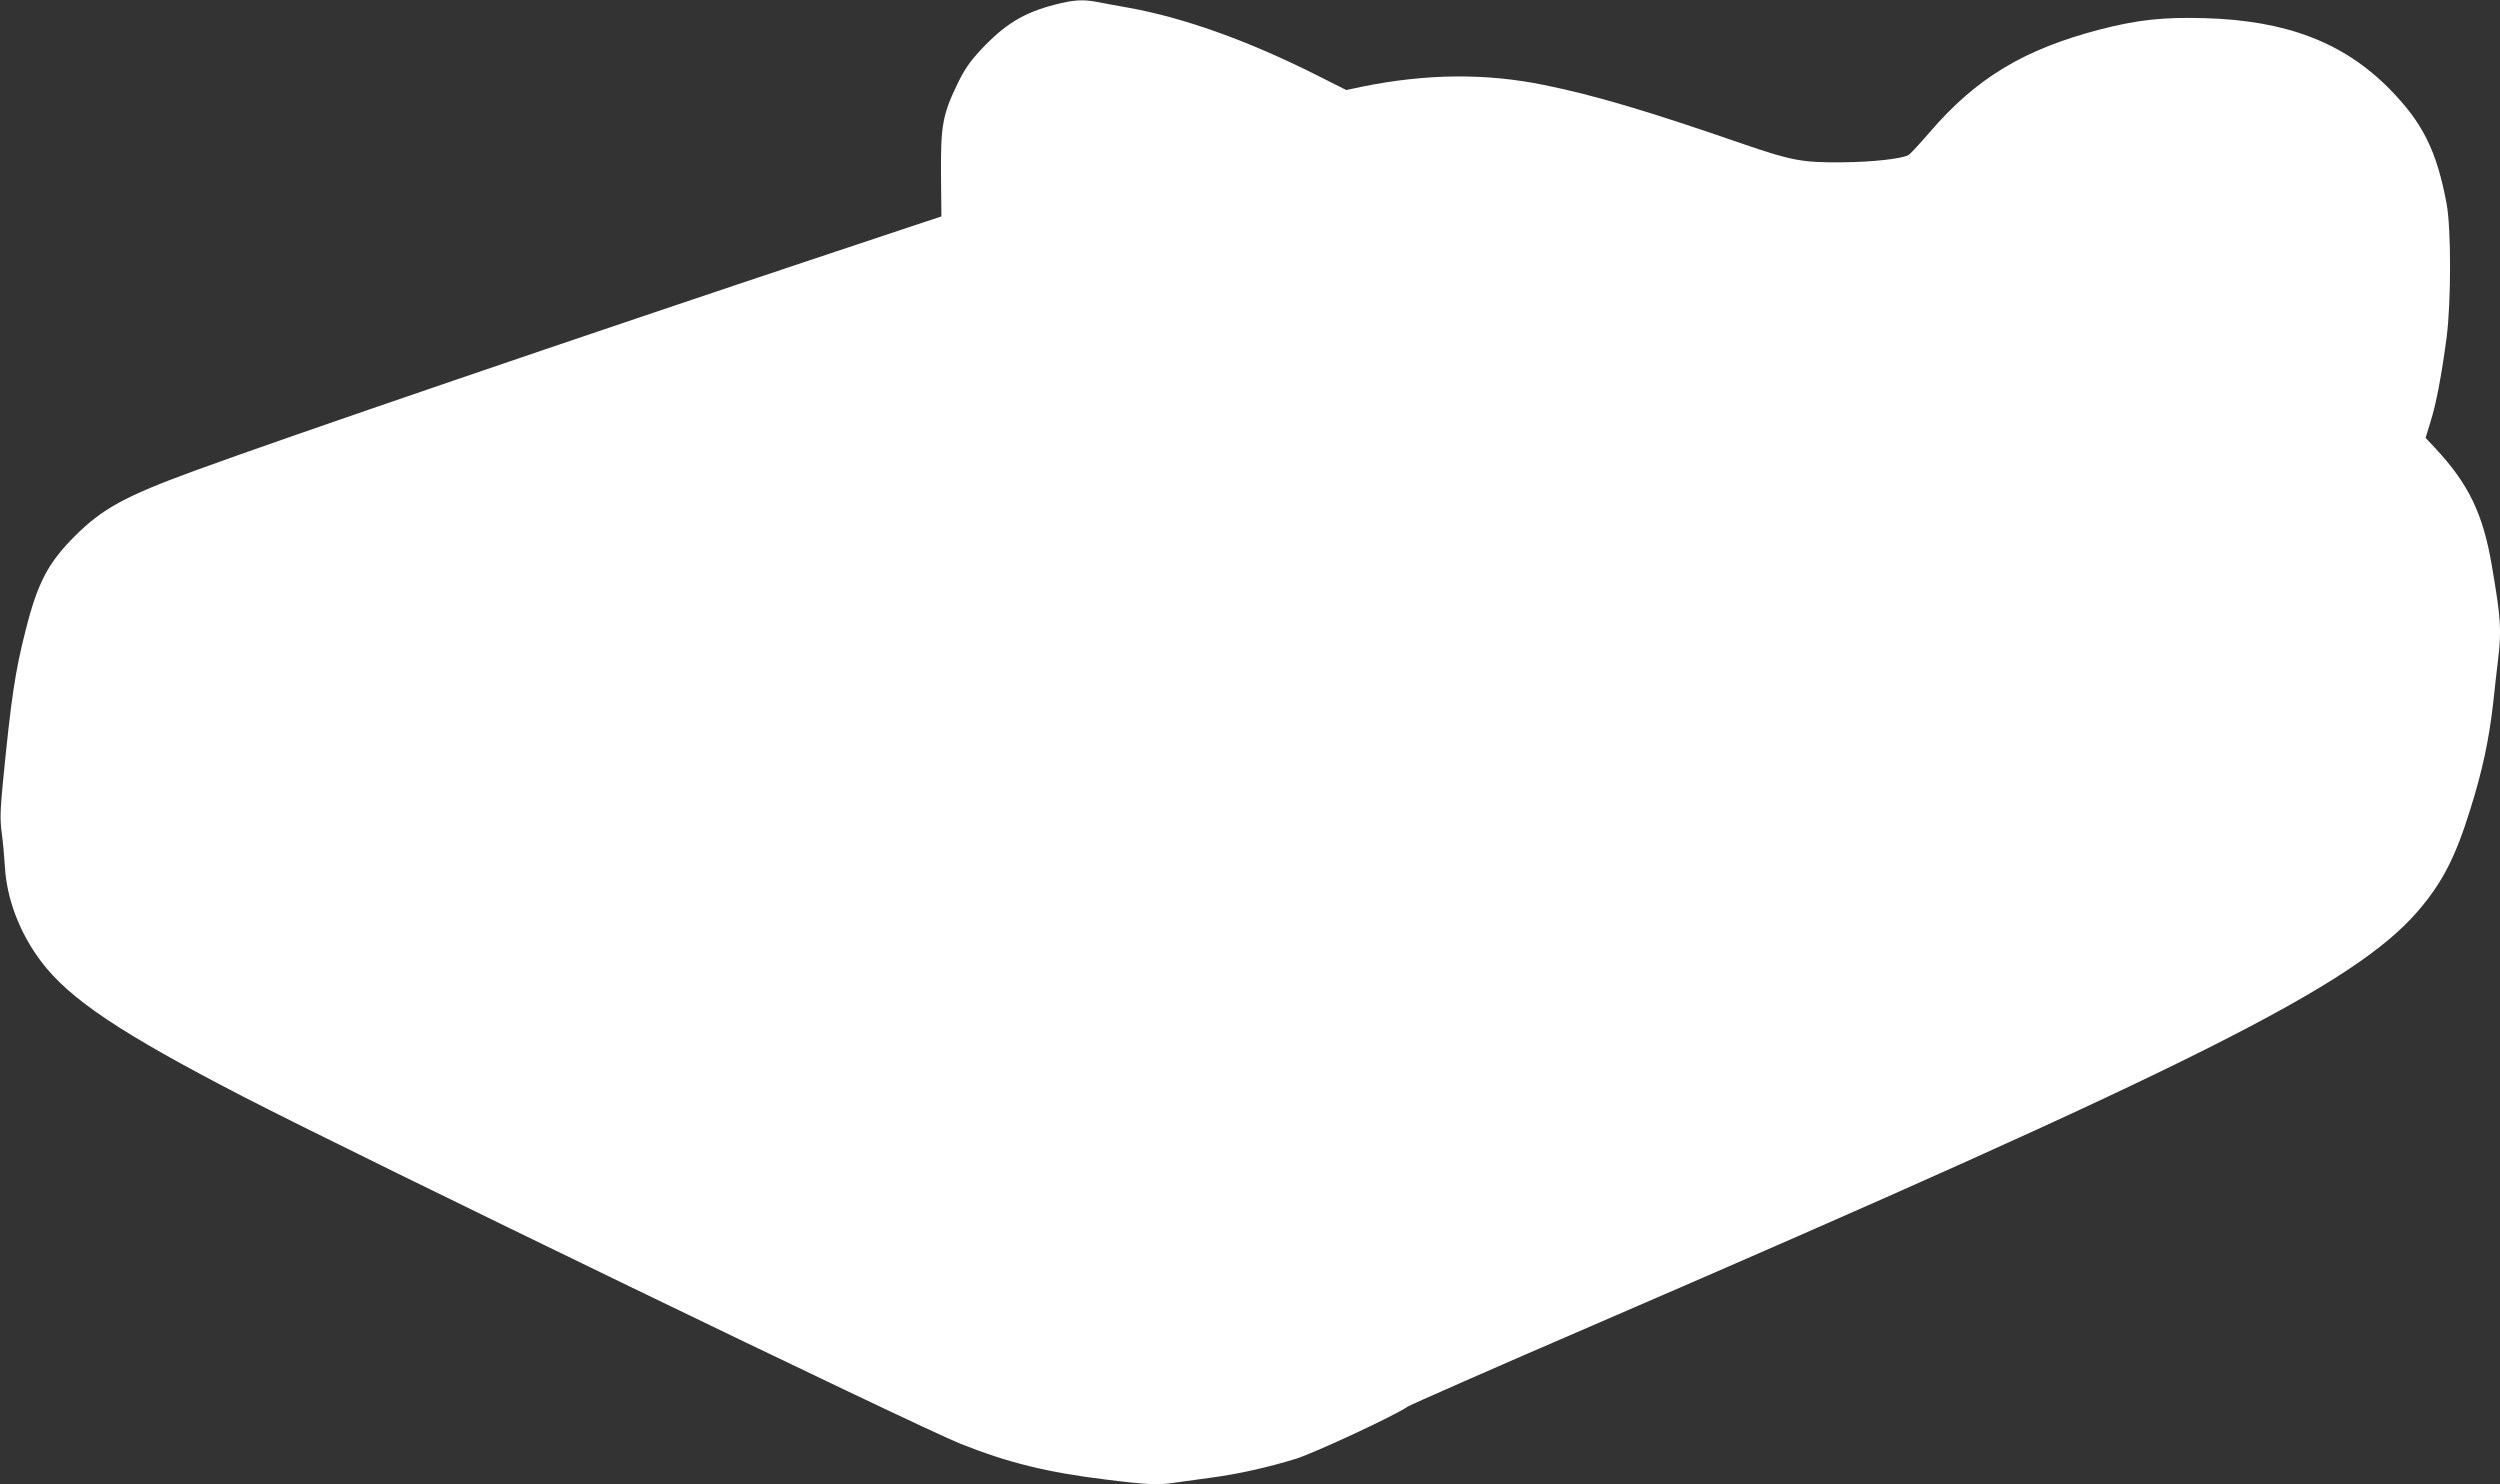
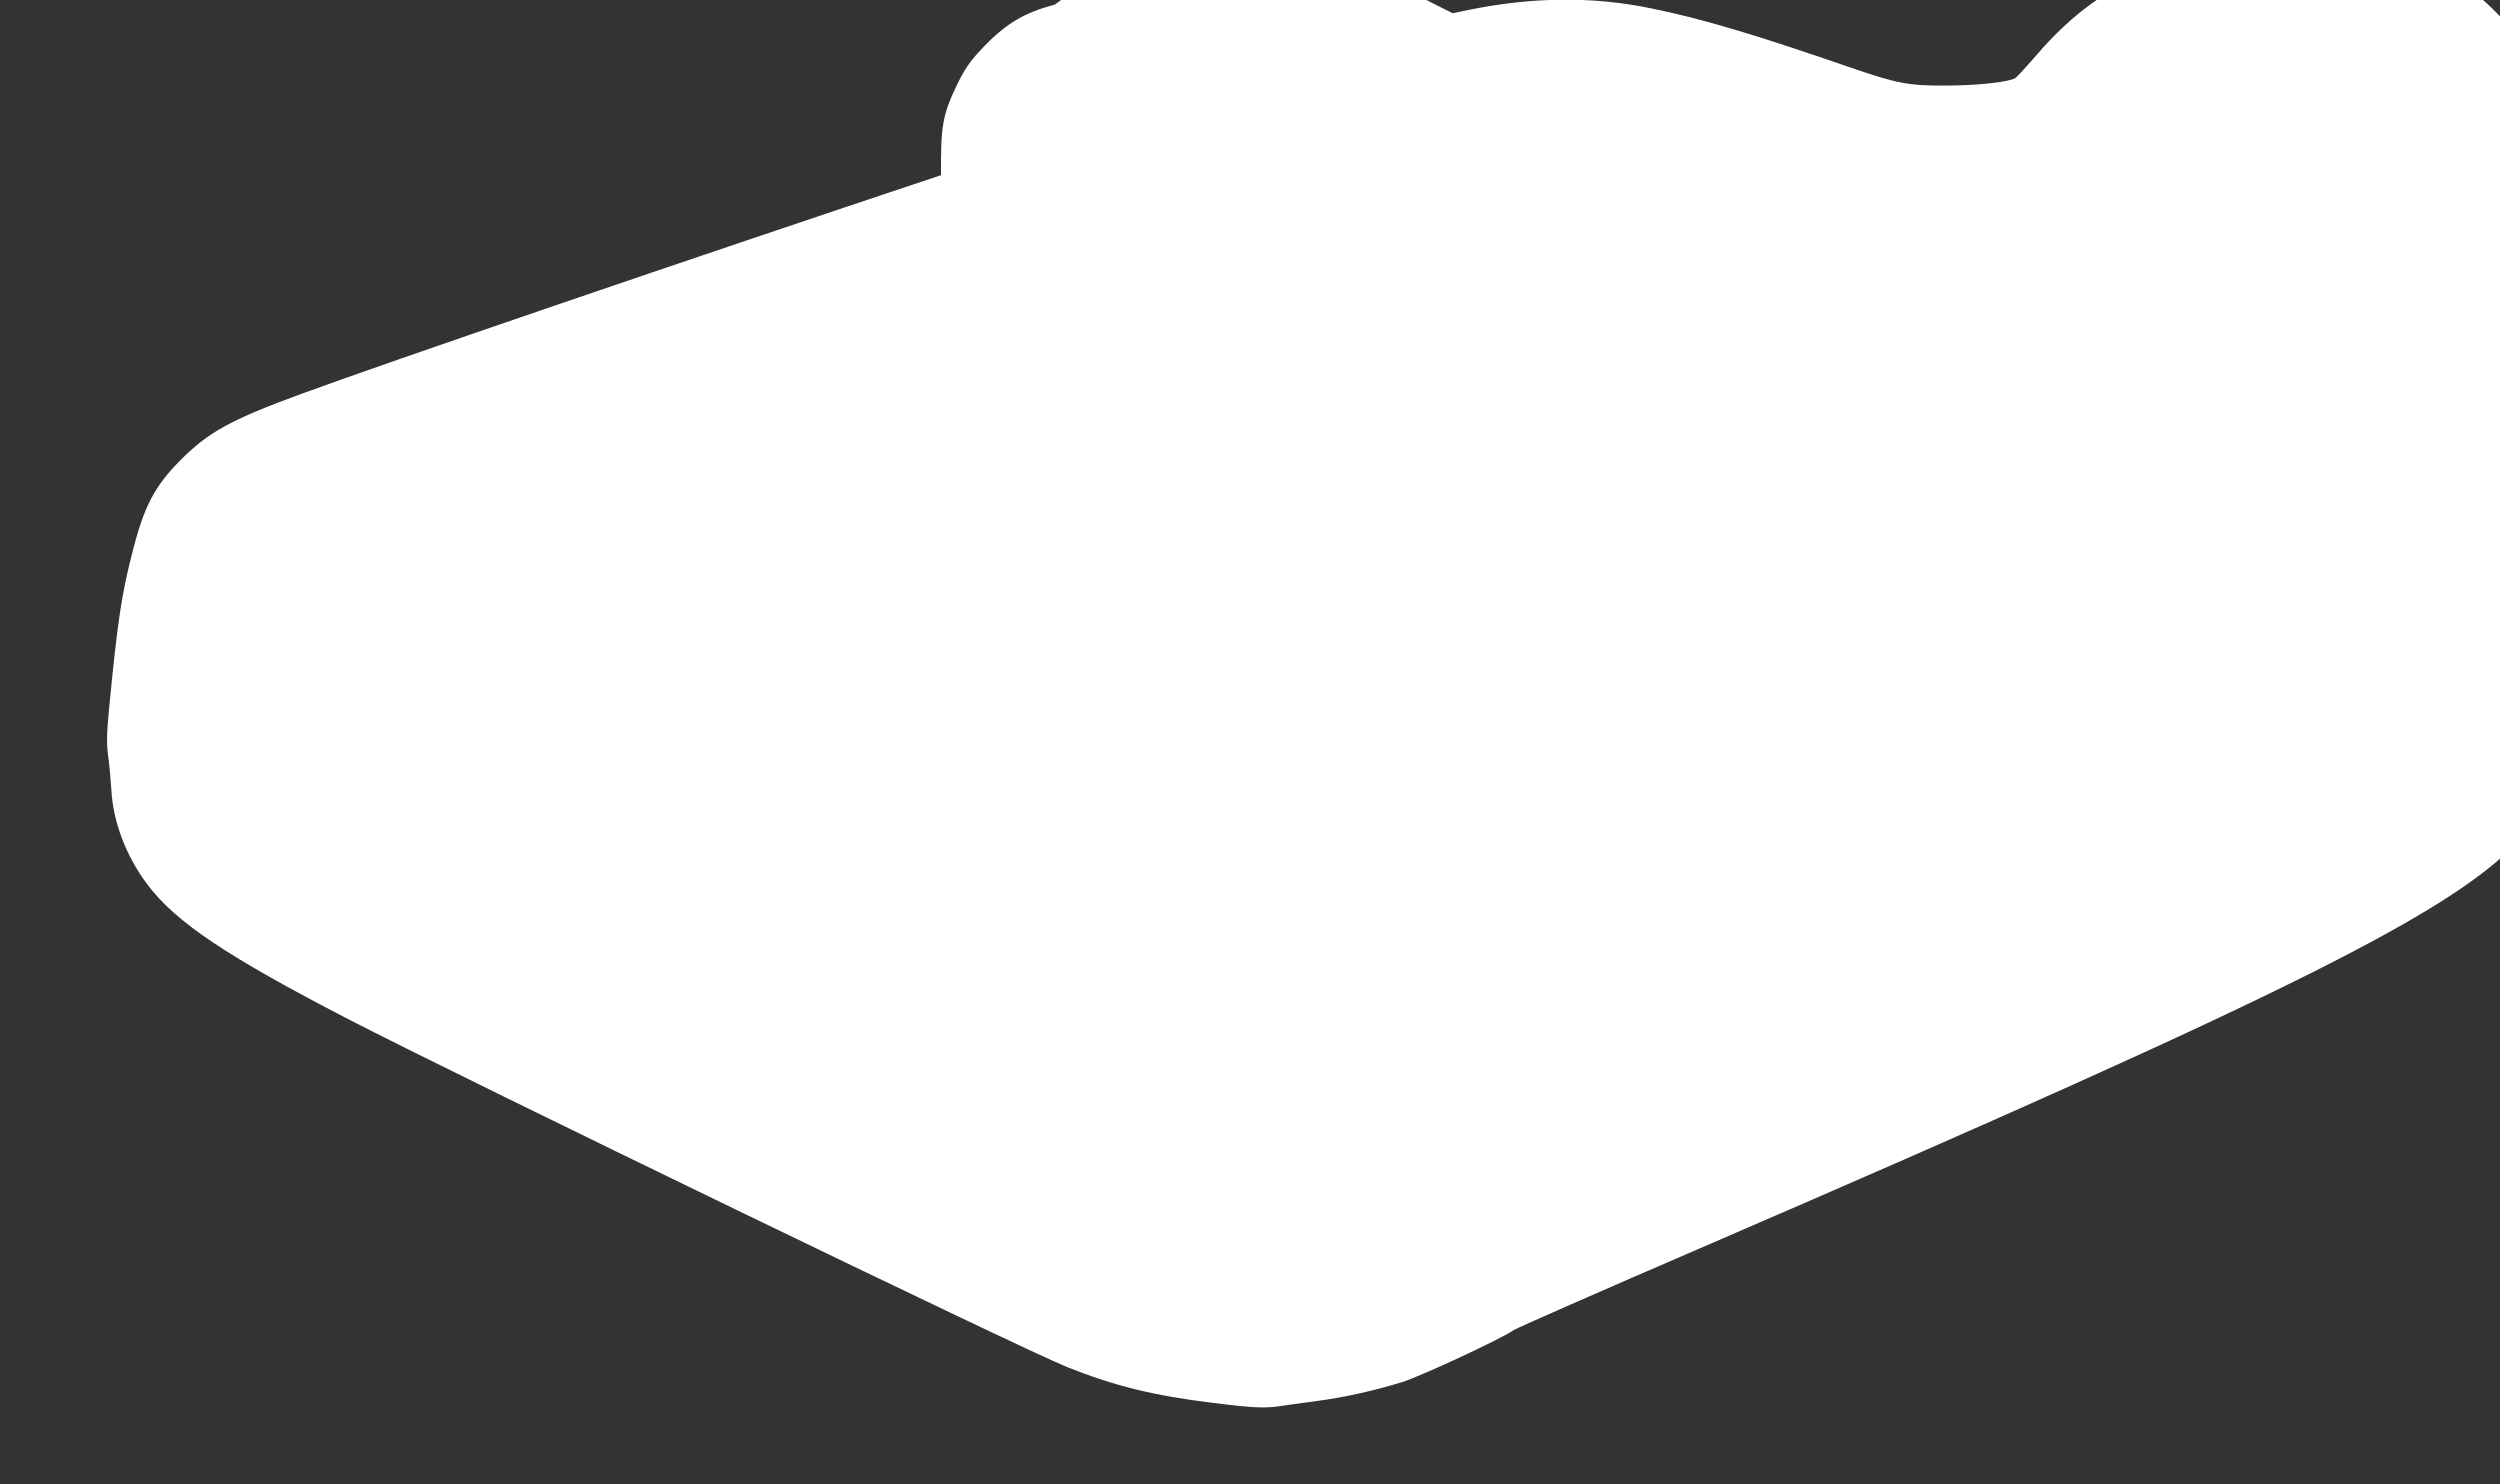
<svg xmlns="http://www.w3.org/2000/svg" version="1.0" width="1280pt" height="760pt" viewBox="0 0 1280 760" preserveAspectRatio="xMidYMid meet">
  <rect x="0" y="0" width="1280" height="760" fill="#333333" stroke="none" />
  <g transform="translate(0,760) scale(0.1,-0.1)" fill="#ffffff" stroke="none">
-     <path d="M5400 7576 c-159 -41 -257 -101 -379 -232 -56 -60 -84 -101 -121 -178 -74 -154 -84 -211 -82 -463 l2 -211 -547 -182 c-1299 -433 -2827 -955 -3276 -1120 -358 -131 -472 -194 -613 -334 -139 -139 -192 -241 -253 -484 -54 -212 -74 -347 -117 -787 -13 -136 -14 -186 -5 -250 6 -44 13 -121 16 -171 9 -165 75 -340 185 -486 145 -193 409 -369 1030 -690 598 -309 3458 -1693 3680 -1781 242 -96 439 -145 739 -182 215 -27 274 -30 365 -15 34 5 115 16 181 25 135 18 283 51 430 96 93 29 509 222 572 267 16 10 442 198 948 416 3070 1326 3893 1739 4222 2118 127 147 195 278 272 528 61 194 95 354 116 540 8 74 19 174 25 221 18 156 15 210 -32 484 -45 265 -119 418 -291 602 l-48 51 25 82 c29 90 57 239 83 435 23 180 23 555 0 680 -51 273 -122 416 -293 590 -235 238 -528 350 -944 362 -213 6 -346 -8 -538 -58 -389 -101 -634 -249 -872 -526 -51 -59 -100 -112 -107 -116 -34 -20 -188 -37 -342 -38 -202 -2 -259 9 -501 92 -488 169 -767 252 -1025 304 -299 61 -602 58 -932 -9 l-80 -17 -169 85 c-343 171 -666 286 -944 336 -63 11 -137 25 -163 30 -70 14 -121 11 -217 -14z" />
+     <path d="M5400 7576 c-159 -41 -257 -101 -379 -232 -56 -60 -84 -101 -121 -178 -74 -154 -84 -211 -82 -463 c-1299 -433 -2827 -955 -3276 -1120 -358 -131 -472 -194 -613 -334 -139 -139 -192 -241 -253 -484 -54 -212 -74 -347 -117 -787 -13 -136 -14 -186 -5 -250 6 -44 13 -121 16 -171 9 -165 75 -340 185 -486 145 -193 409 -369 1030 -690 598 -309 3458 -1693 3680 -1781 242 -96 439 -145 739 -182 215 -27 274 -30 365 -15 34 5 115 16 181 25 135 18 283 51 430 96 93 29 509 222 572 267 16 10 442 198 948 416 3070 1326 3893 1739 4222 2118 127 147 195 278 272 528 61 194 95 354 116 540 8 74 19 174 25 221 18 156 15 210 -32 484 -45 265 -119 418 -291 602 l-48 51 25 82 c29 90 57 239 83 435 23 180 23 555 0 680 -51 273 -122 416 -293 590 -235 238 -528 350 -944 362 -213 6 -346 -8 -538 -58 -389 -101 -634 -249 -872 -526 -51 -59 -100 -112 -107 -116 -34 -20 -188 -37 -342 -38 -202 -2 -259 9 -501 92 -488 169 -767 252 -1025 304 -299 61 -602 58 -932 -9 l-80 -17 -169 85 c-343 171 -666 286 -944 336 -63 11 -137 25 -163 30 -70 14 -121 11 -217 -14z" />
  </g>
</svg>